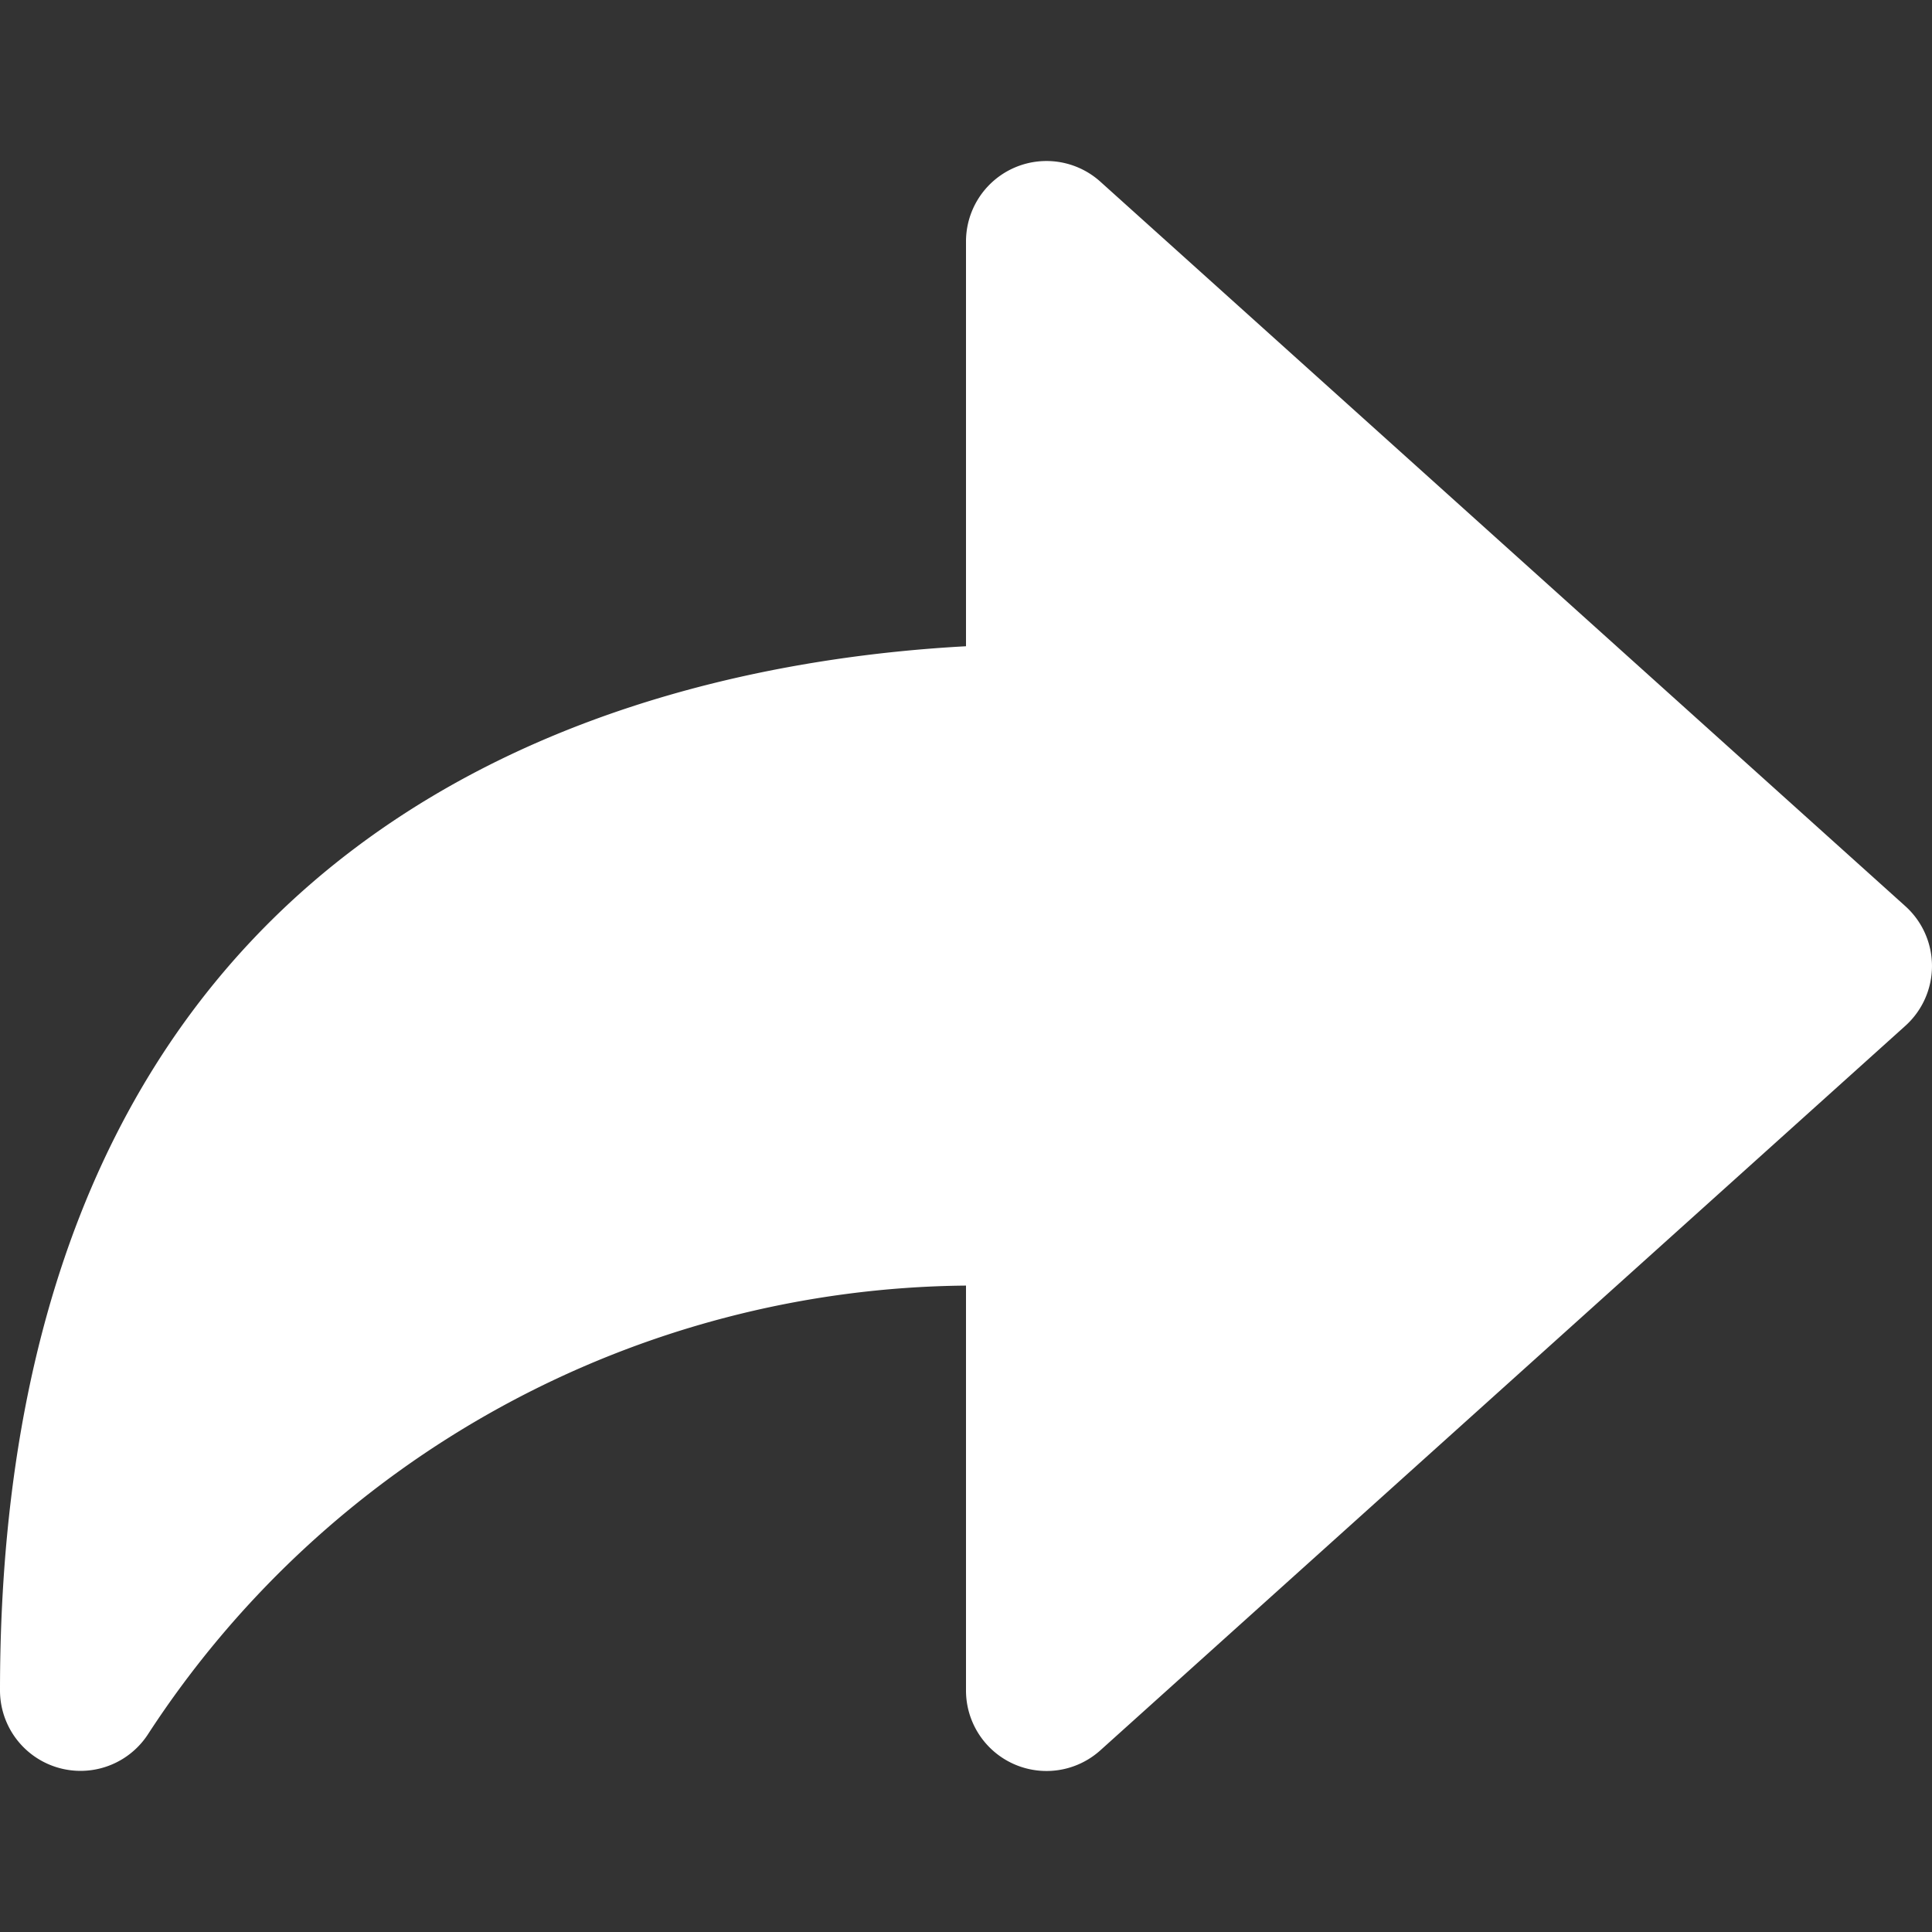
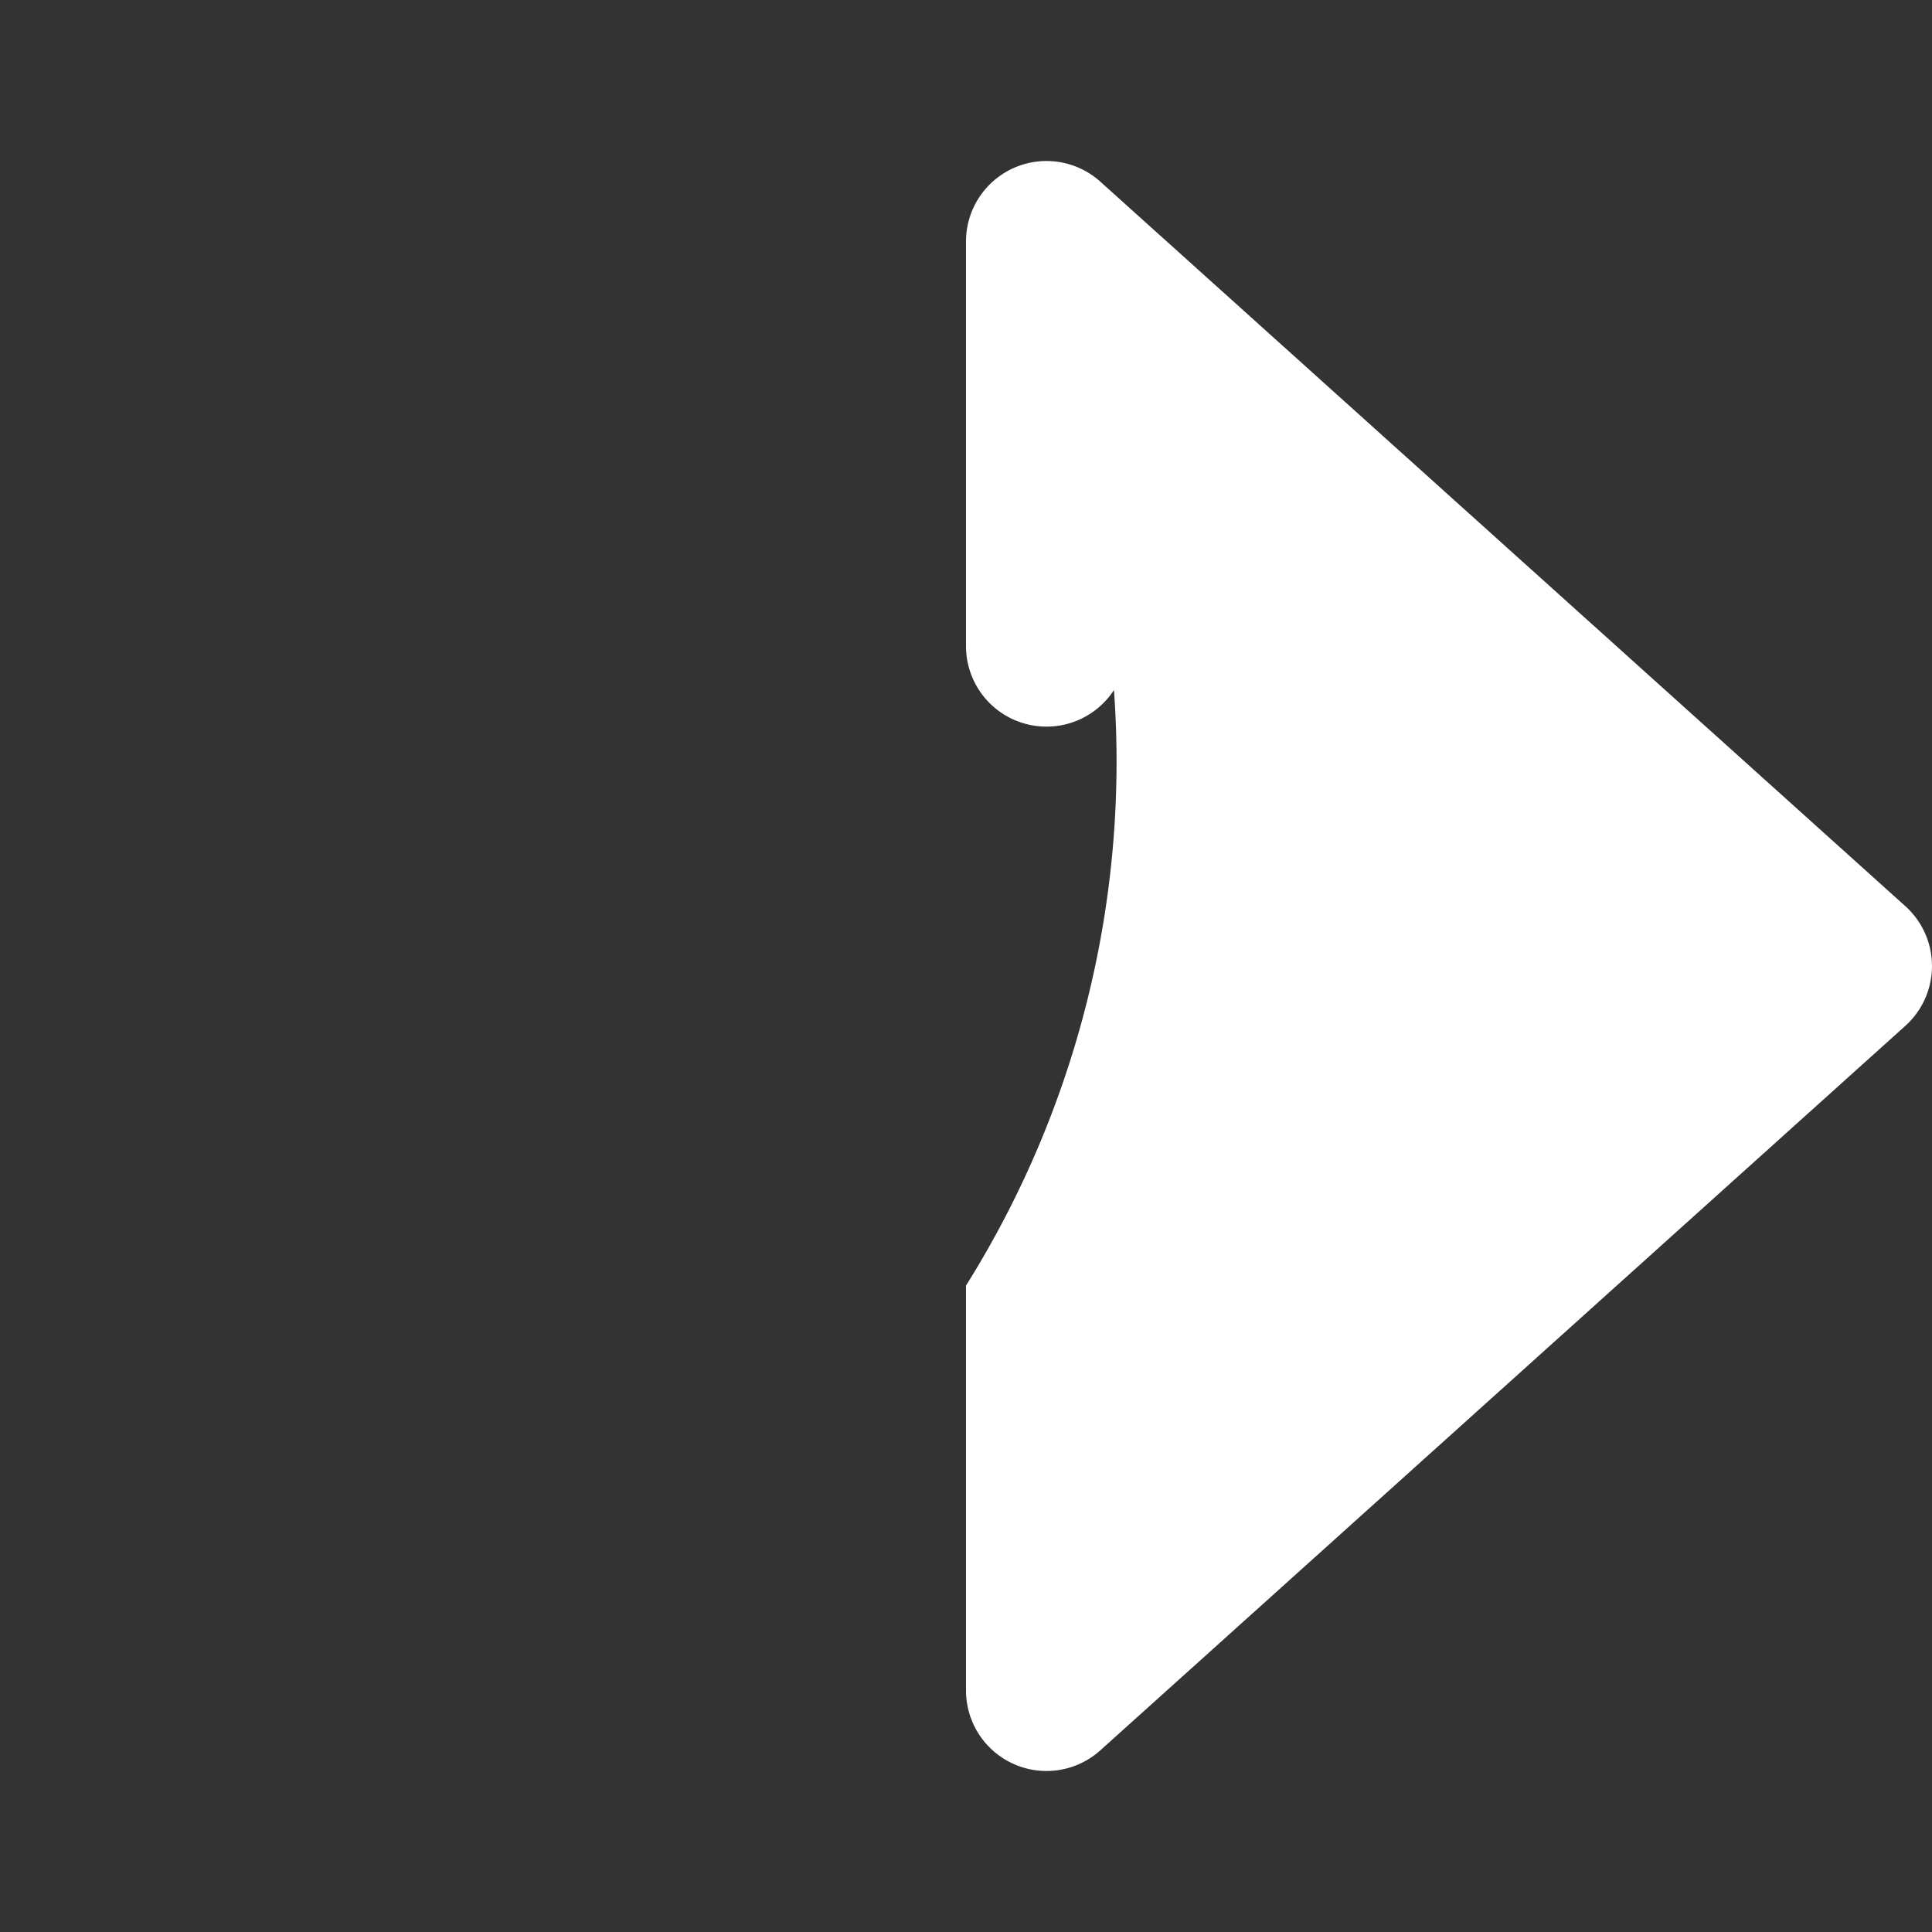
<svg xmlns="http://www.w3.org/2000/svg" height="12" width="12" viewBox="0 0 12 12">
  <rect x="0" y="0" width="12" height="12" fill="#333333" stroke="none" />
  <title>respond arrow</title>
  <g fill="#ffffff" class="nc-icon-wrapper">
-     <path d="M6.834,1.128A.5.5,0,0,0,6,1.5V4.014C3.866,4.13,0,5.09,0,10.5a.5.5,0,0,0,.919.272A6.128,6.128,0,0,1,6,7.985V10.5a.5.5,0,0,0,.834.372l5-4.5a.5.5,0,0,0,0-.744Z" fill="#ffffff" />
+     <path d="M6.834,1.128A.5.5,0,0,0,6,1.5V4.014a.5.5,0,0,0,.919.272A6.128,6.128,0,0,1,6,7.985V10.5a.5.5,0,0,0,.834.372l5-4.5a.5.5,0,0,0,0-.744Z" fill="#ffffff" />
  </g>
</svg>